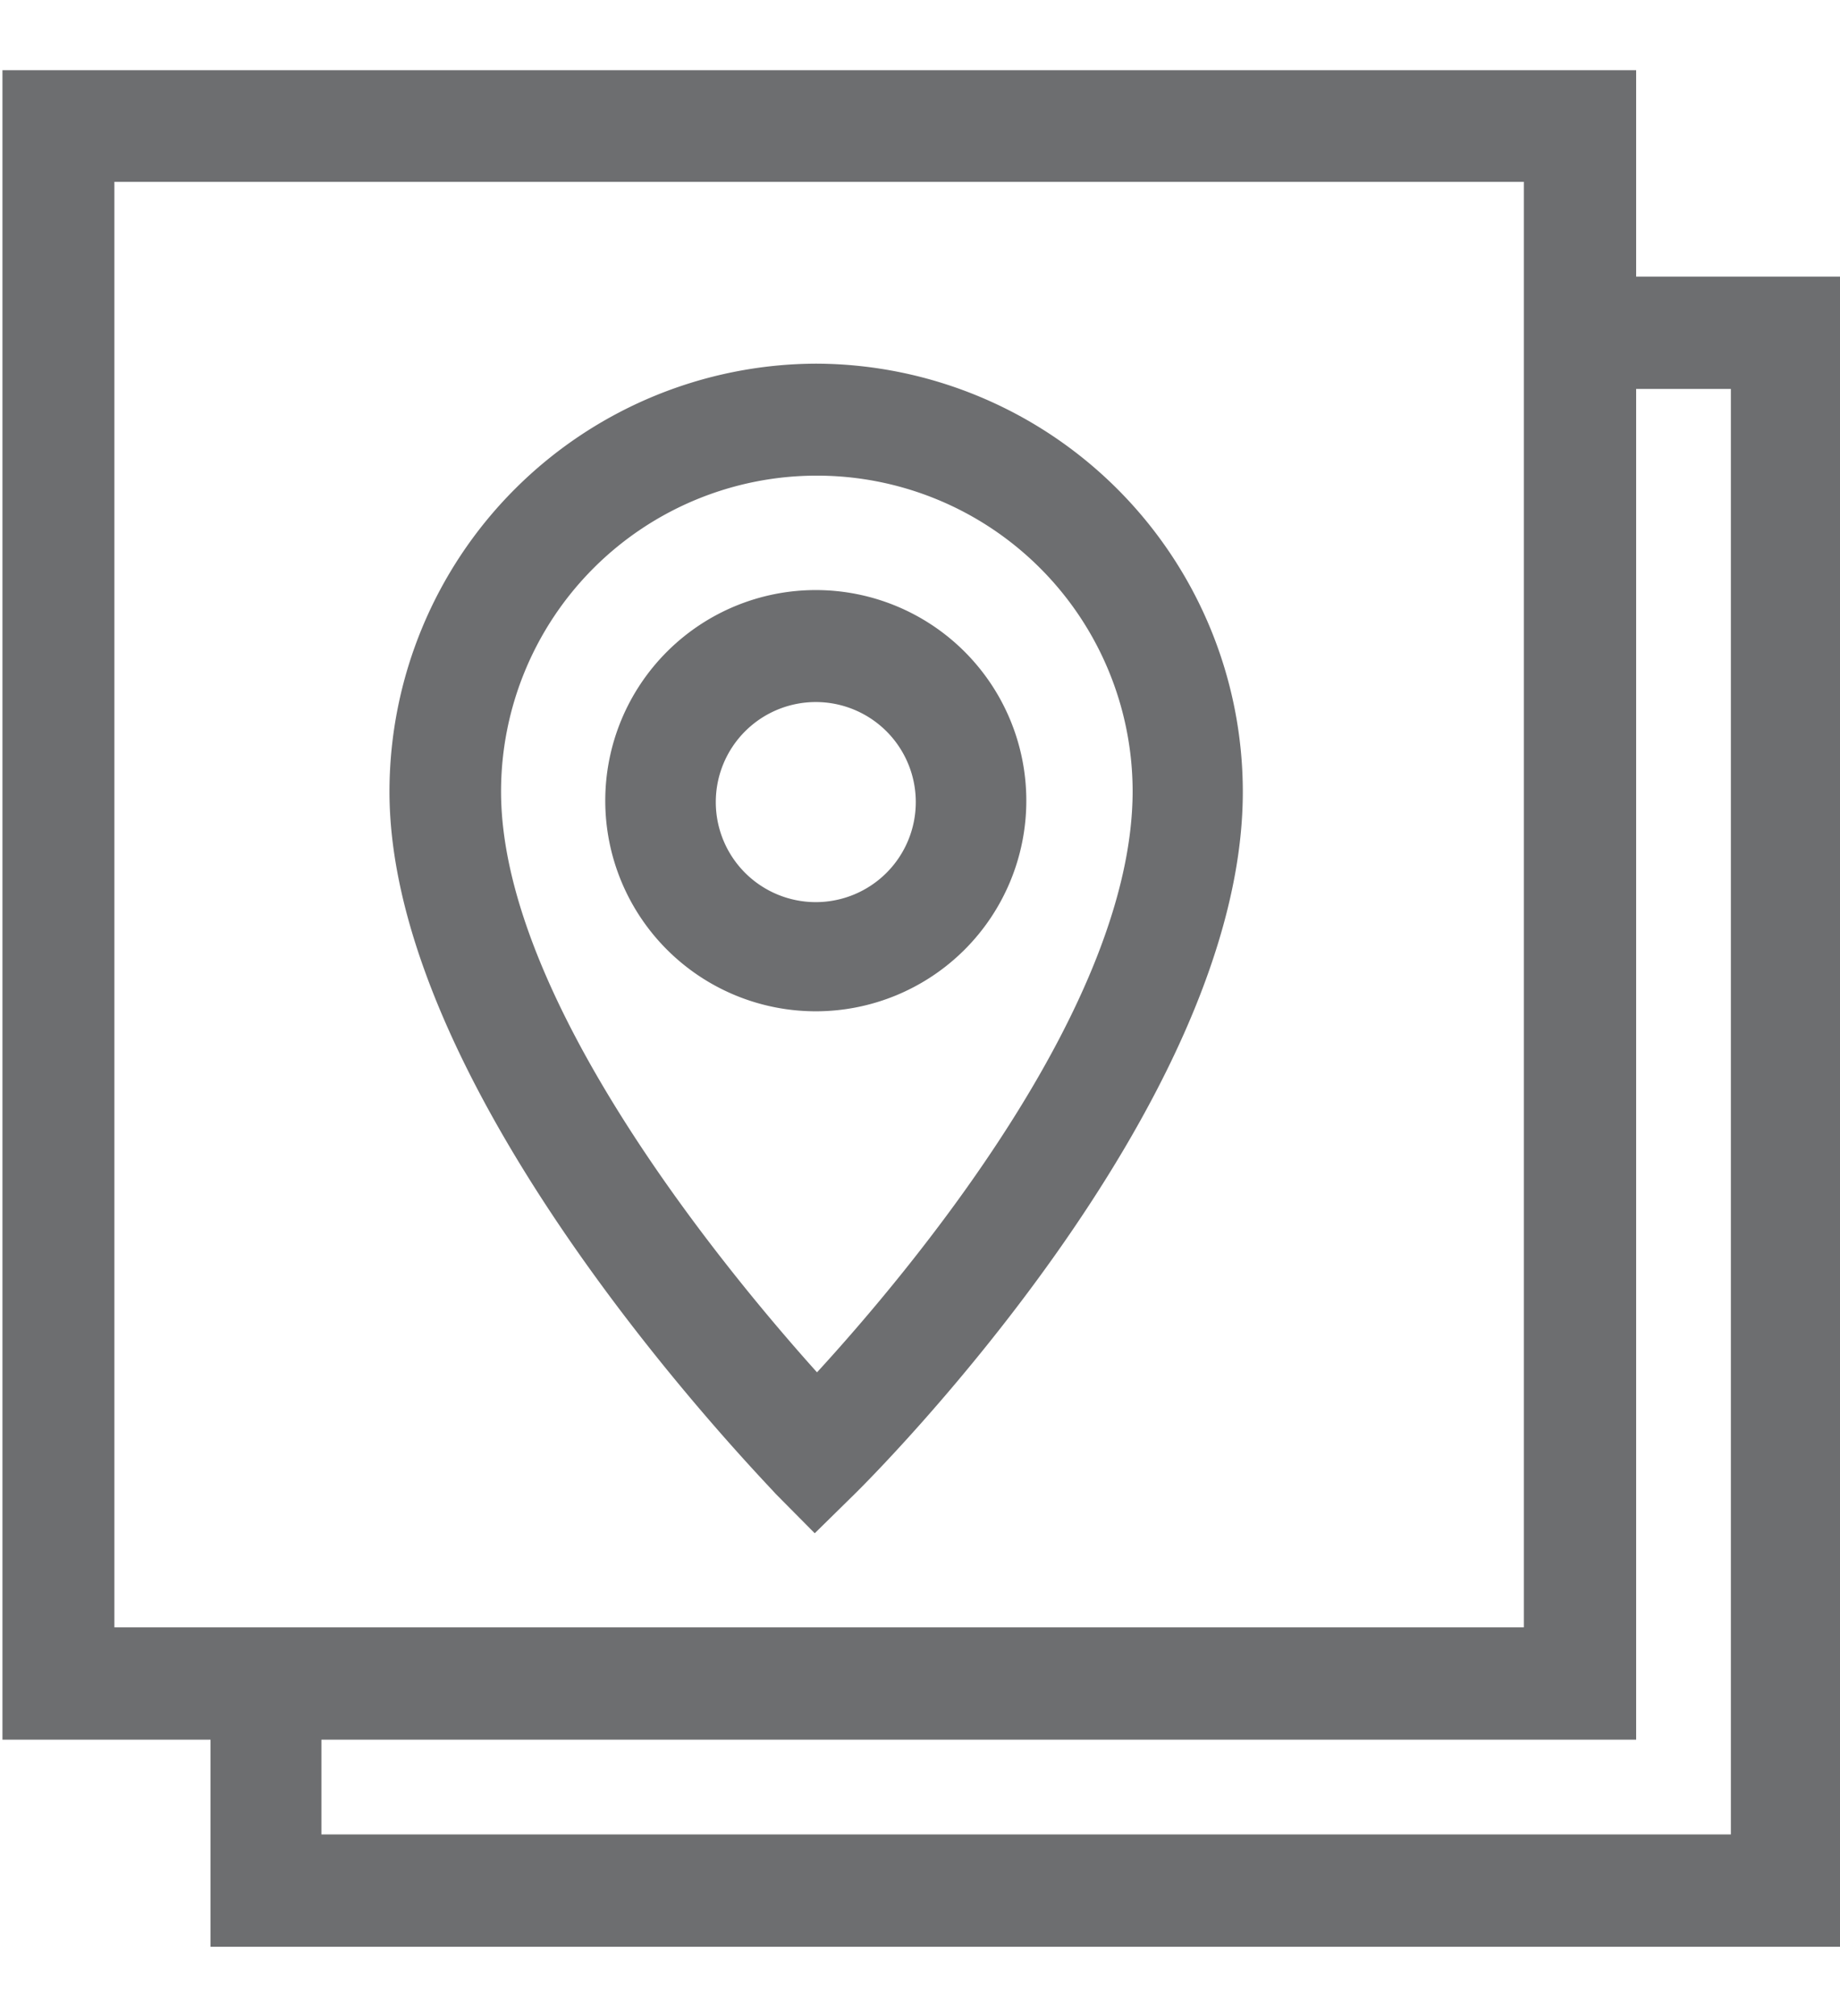
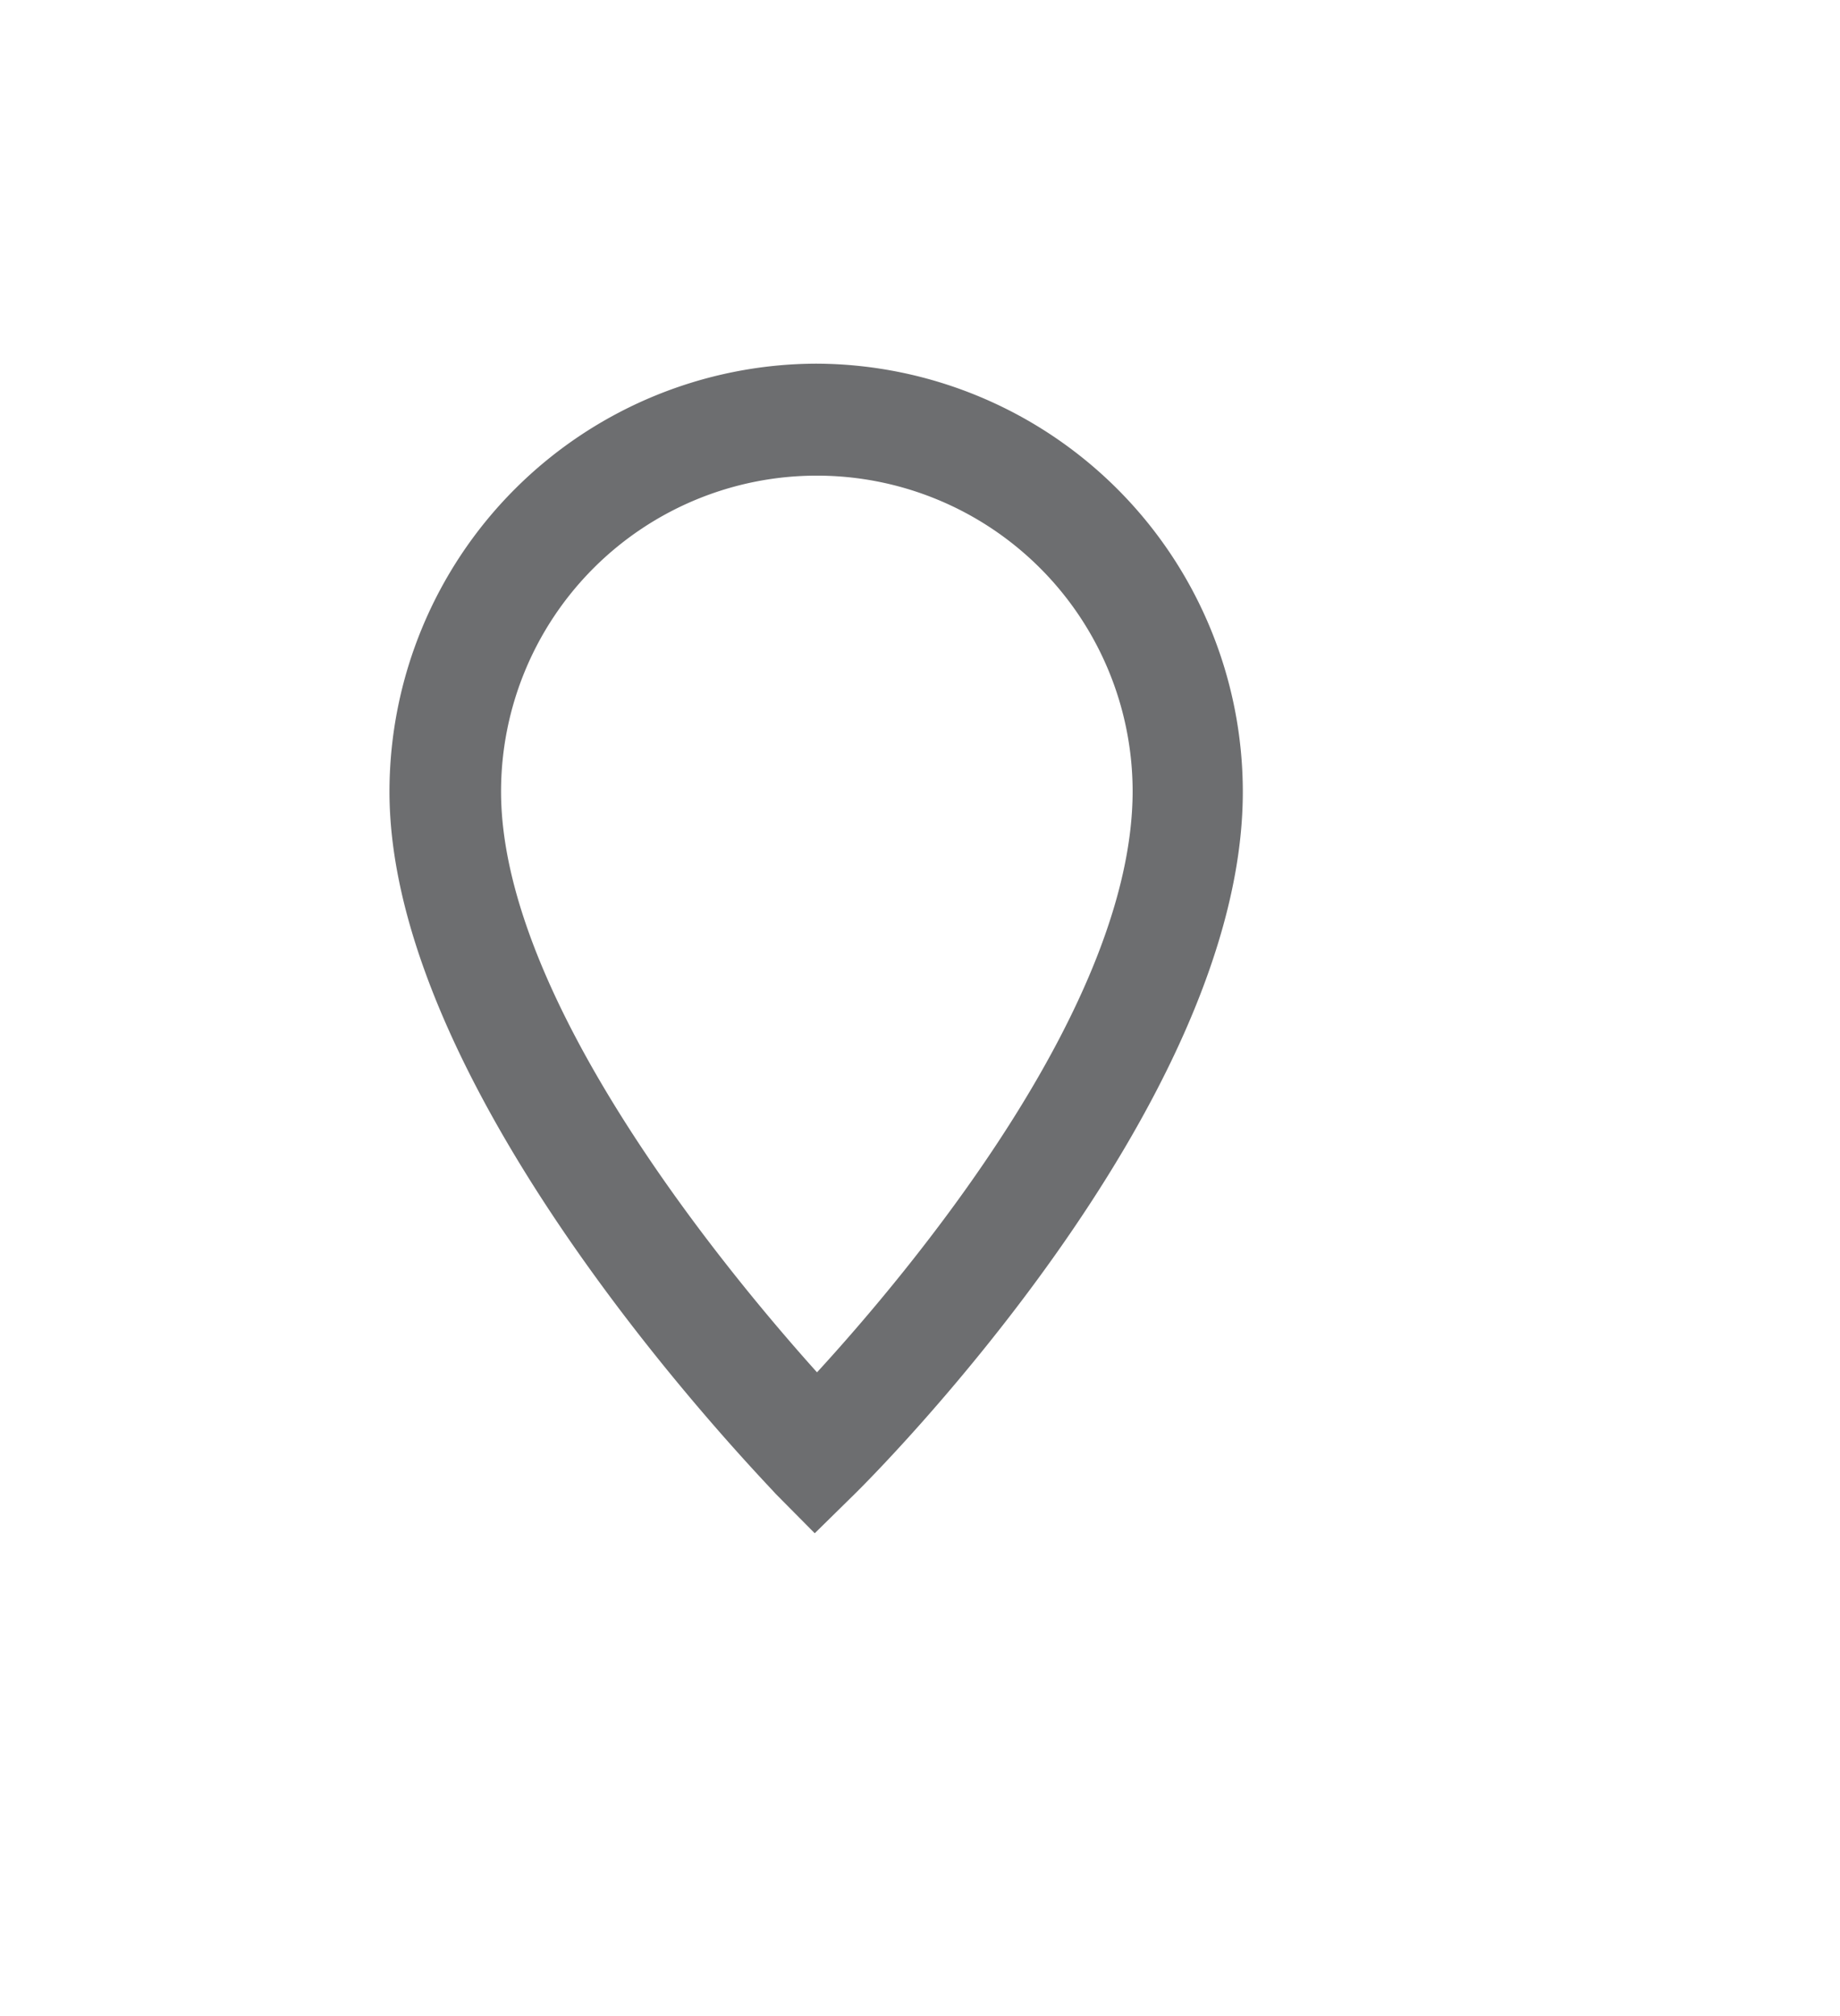
<svg xmlns="http://www.w3.org/2000/svg" id="Layer_1" data-name="Layer 1" viewBox="0 0 52.44 57.44">
  <defs>
    <style>.cls-1{fill:#6d6e70;}</style>
  </defs>
-   <path class="cls-1" d="M.07,49.56H6v5.9H52.53V7.88h-5.9V2H.07ZM46.63,11.08h2.7V52.26H9.16v-2.7H46.63ZM3.26,5.18H43.43V46.36H3.26Z" />
  <path class="cls-1" d="M23.28,10.36A12.2,12.2,0,0,0,11.1,22.55c0,8.71,10.59,19.53,11,20l1.12,1.13,1.14-1.12c.45-.44,11.06-11,11.06-20A12.2,12.2,0,0,0,23.28,10.36Zm0,28.73c-2.64-2.94-9-10.64-9-16.54a9,9,0,0,1,18,0C32.27,28.66,25.93,36.21,23.29,39.09Z" />
-   <path class="cls-1" d="M23.25,16.81a6,6,0,1,0,6,6A6,6,0,0,0,23.25,16.81Zm0,8.89a2.85,2.85,0,1,1,2.85-2.85A2.85,2.85,0,0,1,23.25,25.7Z" />
</svg>